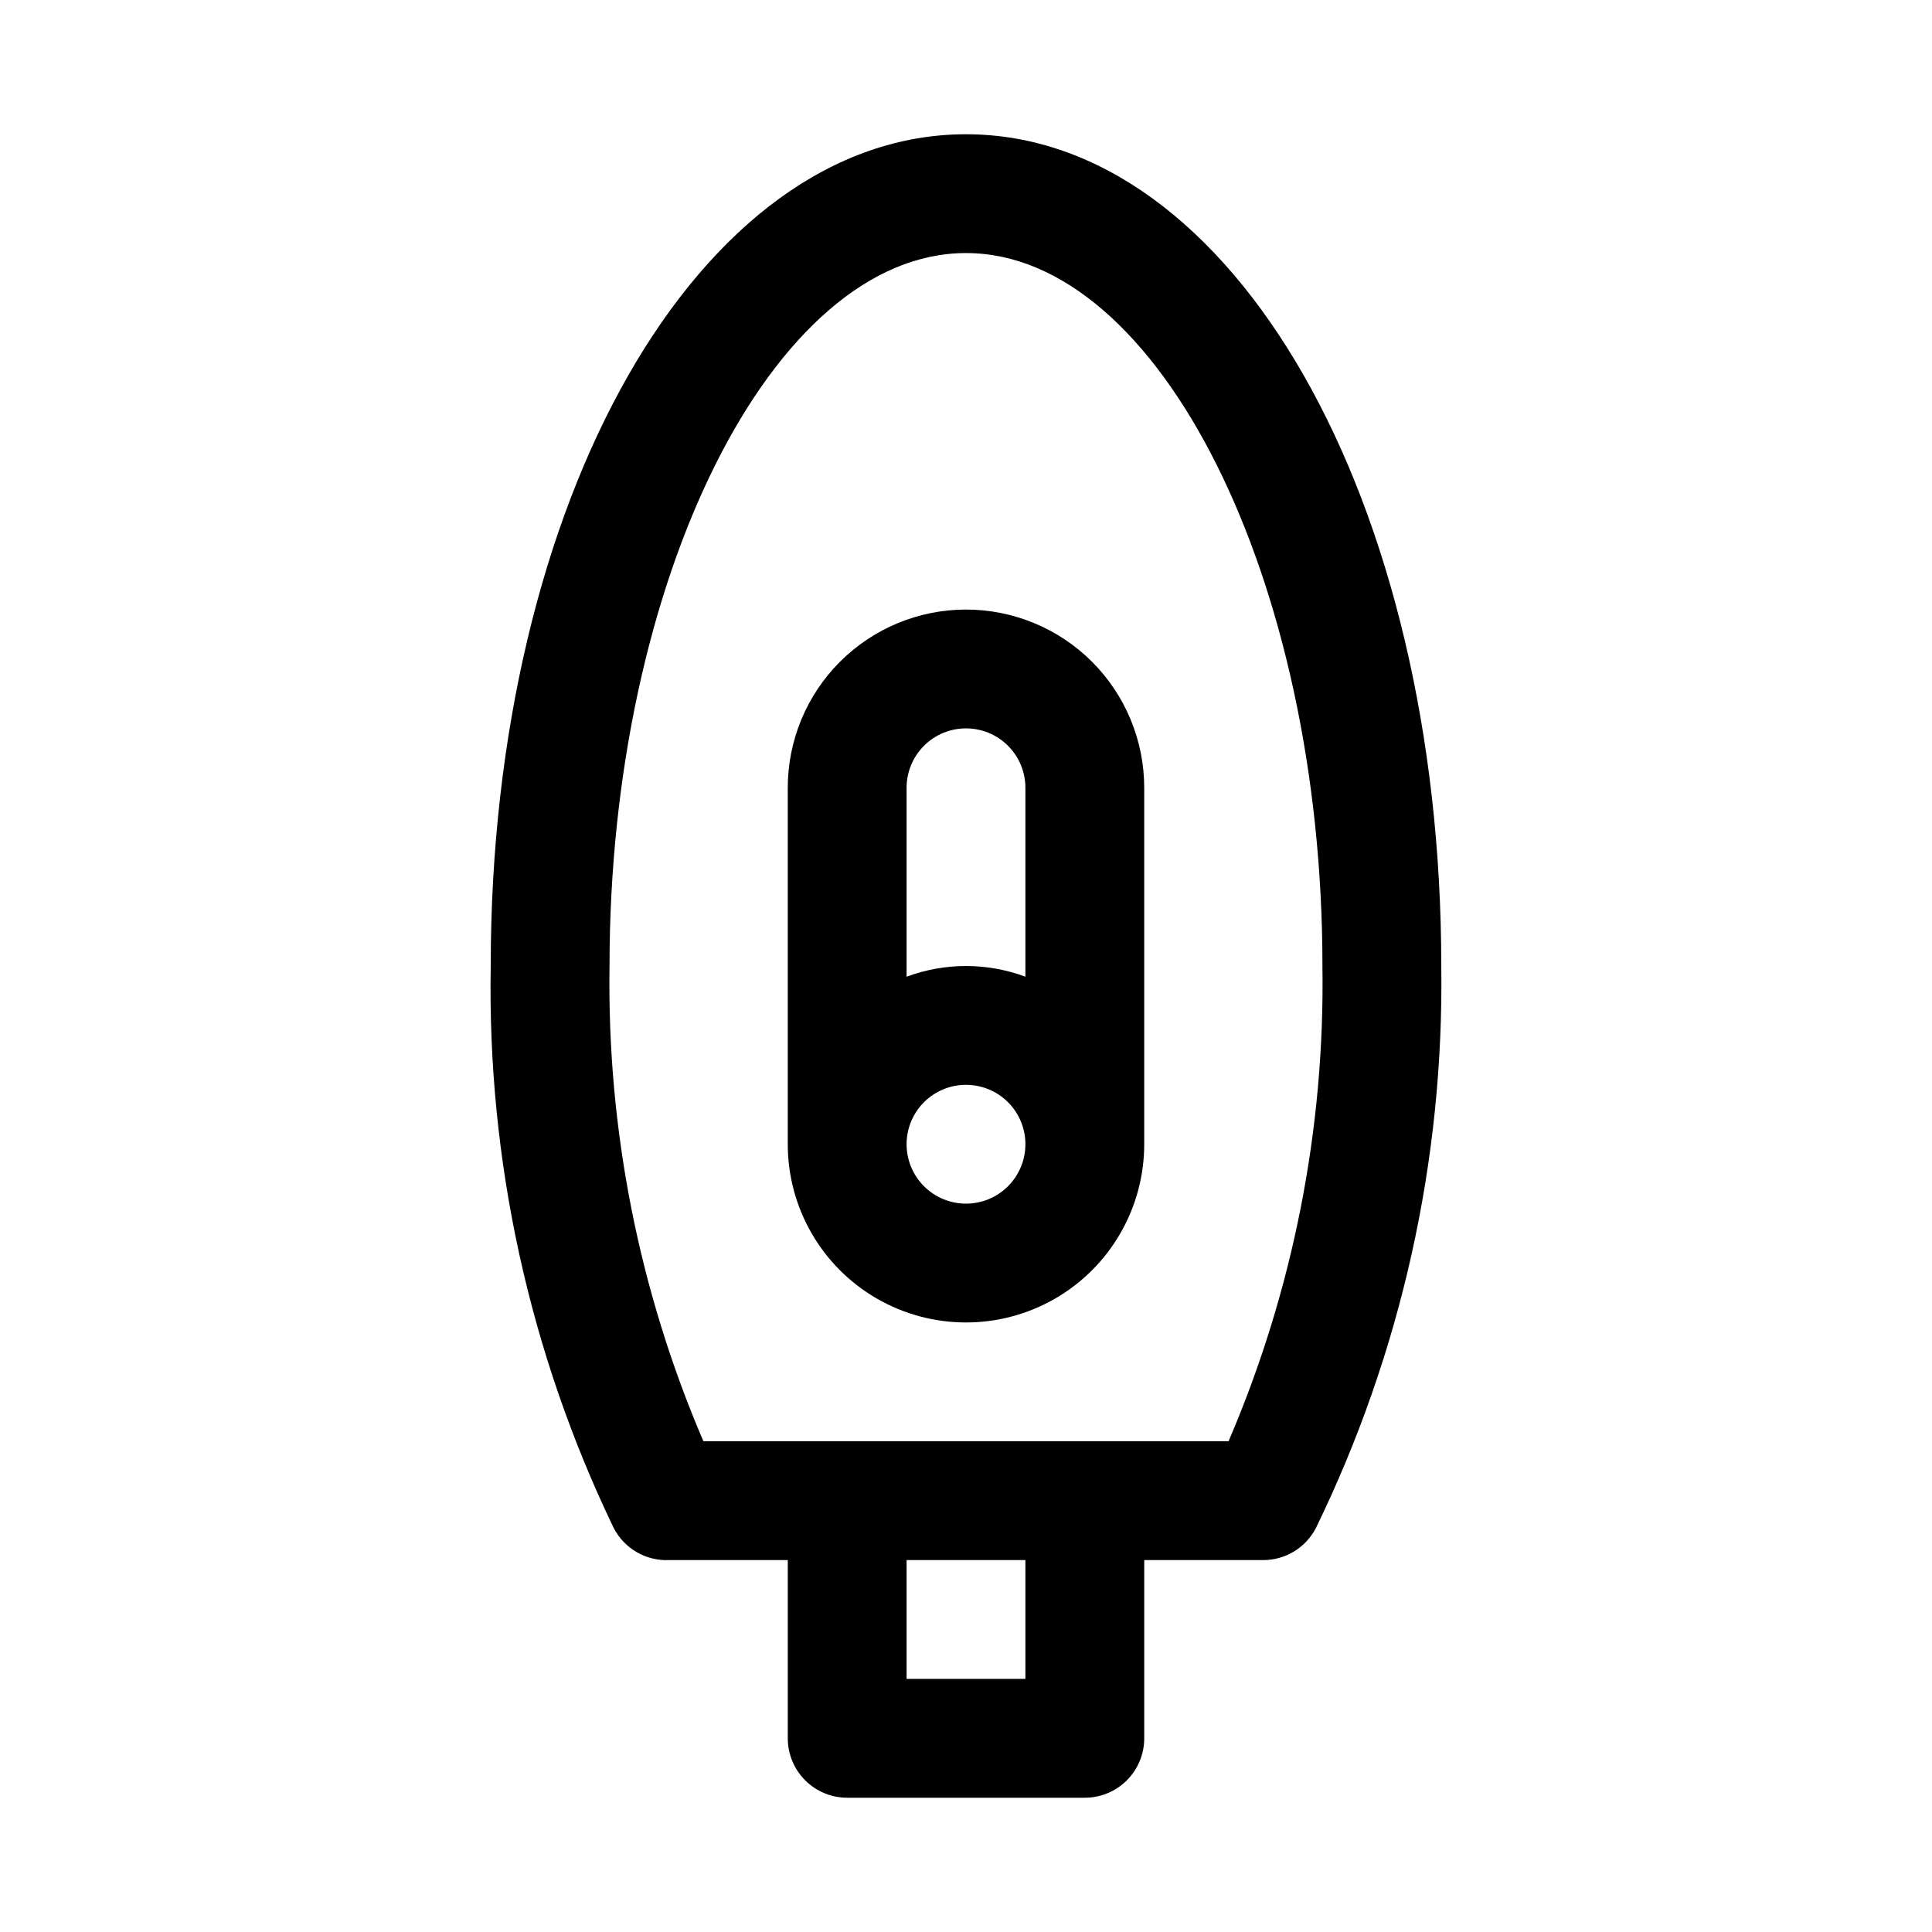
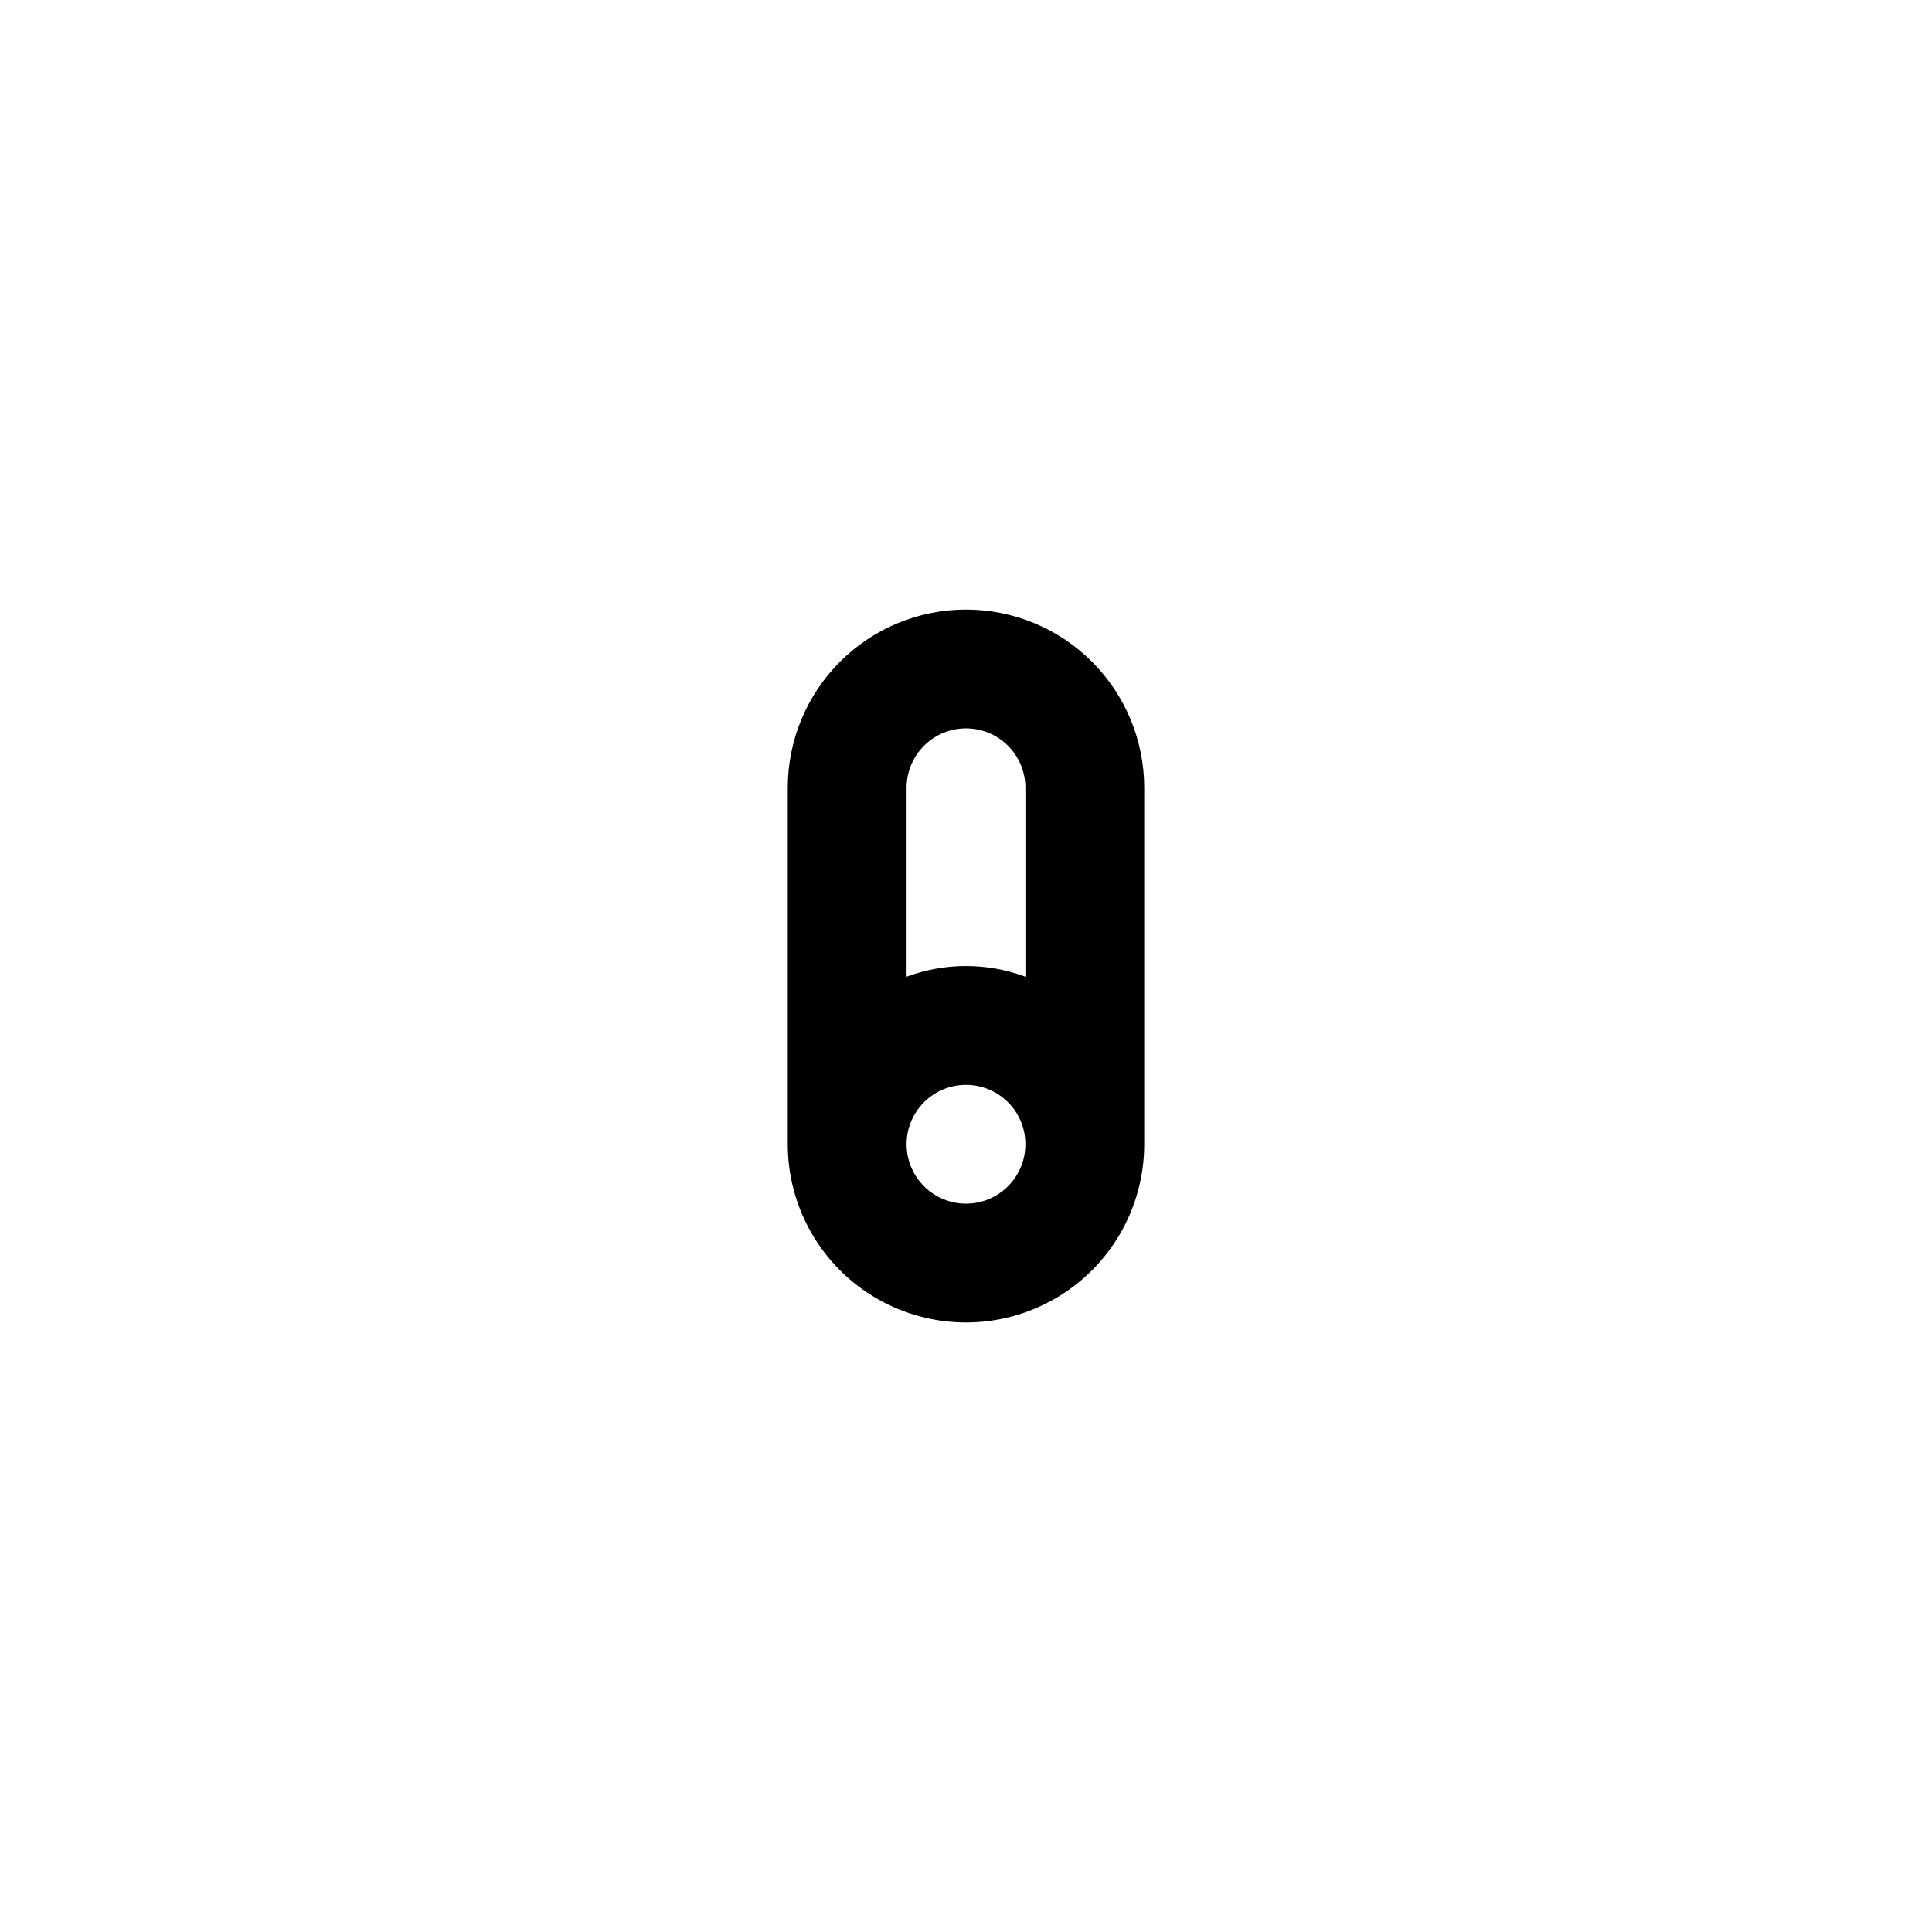
<svg xmlns="http://www.w3.org/2000/svg" fill="#000000" width="800px" height="800px" version="1.1" viewBox="144 144 512 512">
  <g>
-     <path d="m400 179.58c-70.691 0-125.95 96.824-125.95 220.42-0.926 51.508 10.238 102.52 32.59 148.94 1.375 2.664 3.488 4.879 6.082 6.387 2.594 1.504 5.562 2.238 8.559 2.113h31.488v47.234c0 4.176 1.66 8.18 4.613 11.133 2.953 2.953 6.957 4.609 11.133 4.609h62.977c4.176 0 8.18-1.656 11.133-4.609 2.949-2.953 4.609-6.957 4.609-11.133v-47.234h31.488c2.891 0.008 5.727-0.781 8.199-2.281 2.473-1.5 4.484-3.652 5.812-6.219 22.57-46.367 33.949-97.379 33.219-148.94 0-123.59-55.262-220.42-125.95-220.42zm15.742 409.34h-31.488v-31.488h31.488zm53.844-62.977h-139.18c-17.059-39.766-25.535-82.684-24.875-125.95 0-102.34 43.297-188.93 94.465-188.93s94.465 86.594 94.465 188.93h-0.004c0.66 43.266-7.816 86.184-24.875 125.95z" />
    <path d="m400 305.54c-12.527 0-24.543 4.977-33.398 13.832-8.859 8.859-13.836 20.871-13.836 33.398v94.465c0 16.875 9.004 32.469 23.617 40.906 14.613 8.434 32.617 8.434 47.23 0 14.613-8.438 23.617-24.031 23.617-40.906v-94.465c0-12.527-4.977-24.539-13.832-33.398-8.859-8.855-20.875-13.832-33.398-13.832zm0 31.488c4.176 0 8.18 1.656 11.133 4.609 2.949 2.953 4.609 6.957 4.609 11.133v50.066c-10.156-3.773-21.332-3.773-31.488 0v-50.066c0-4.176 1.66-8.18 4.613-11.133 2.953-2.953 6.957-4.609 11.133-4.609zm0 125.95c-4.176 0-8.18-1.66-11.133-4.613-2.953-2.953-4.613-6.957-4.613-11.133s1.66-8.18 4.613-11.133c2.953-2.953 6.957-4.609 11.133-4.609s8.18 1.656 11.133 4.609c2.949 2.953 4.609 6.957 4.609 11.133s-1.66 8.18-4.609 11.133c-2.953 2.953-6.957 4.613-11.133 4.613z" />
  </g>
</svg>